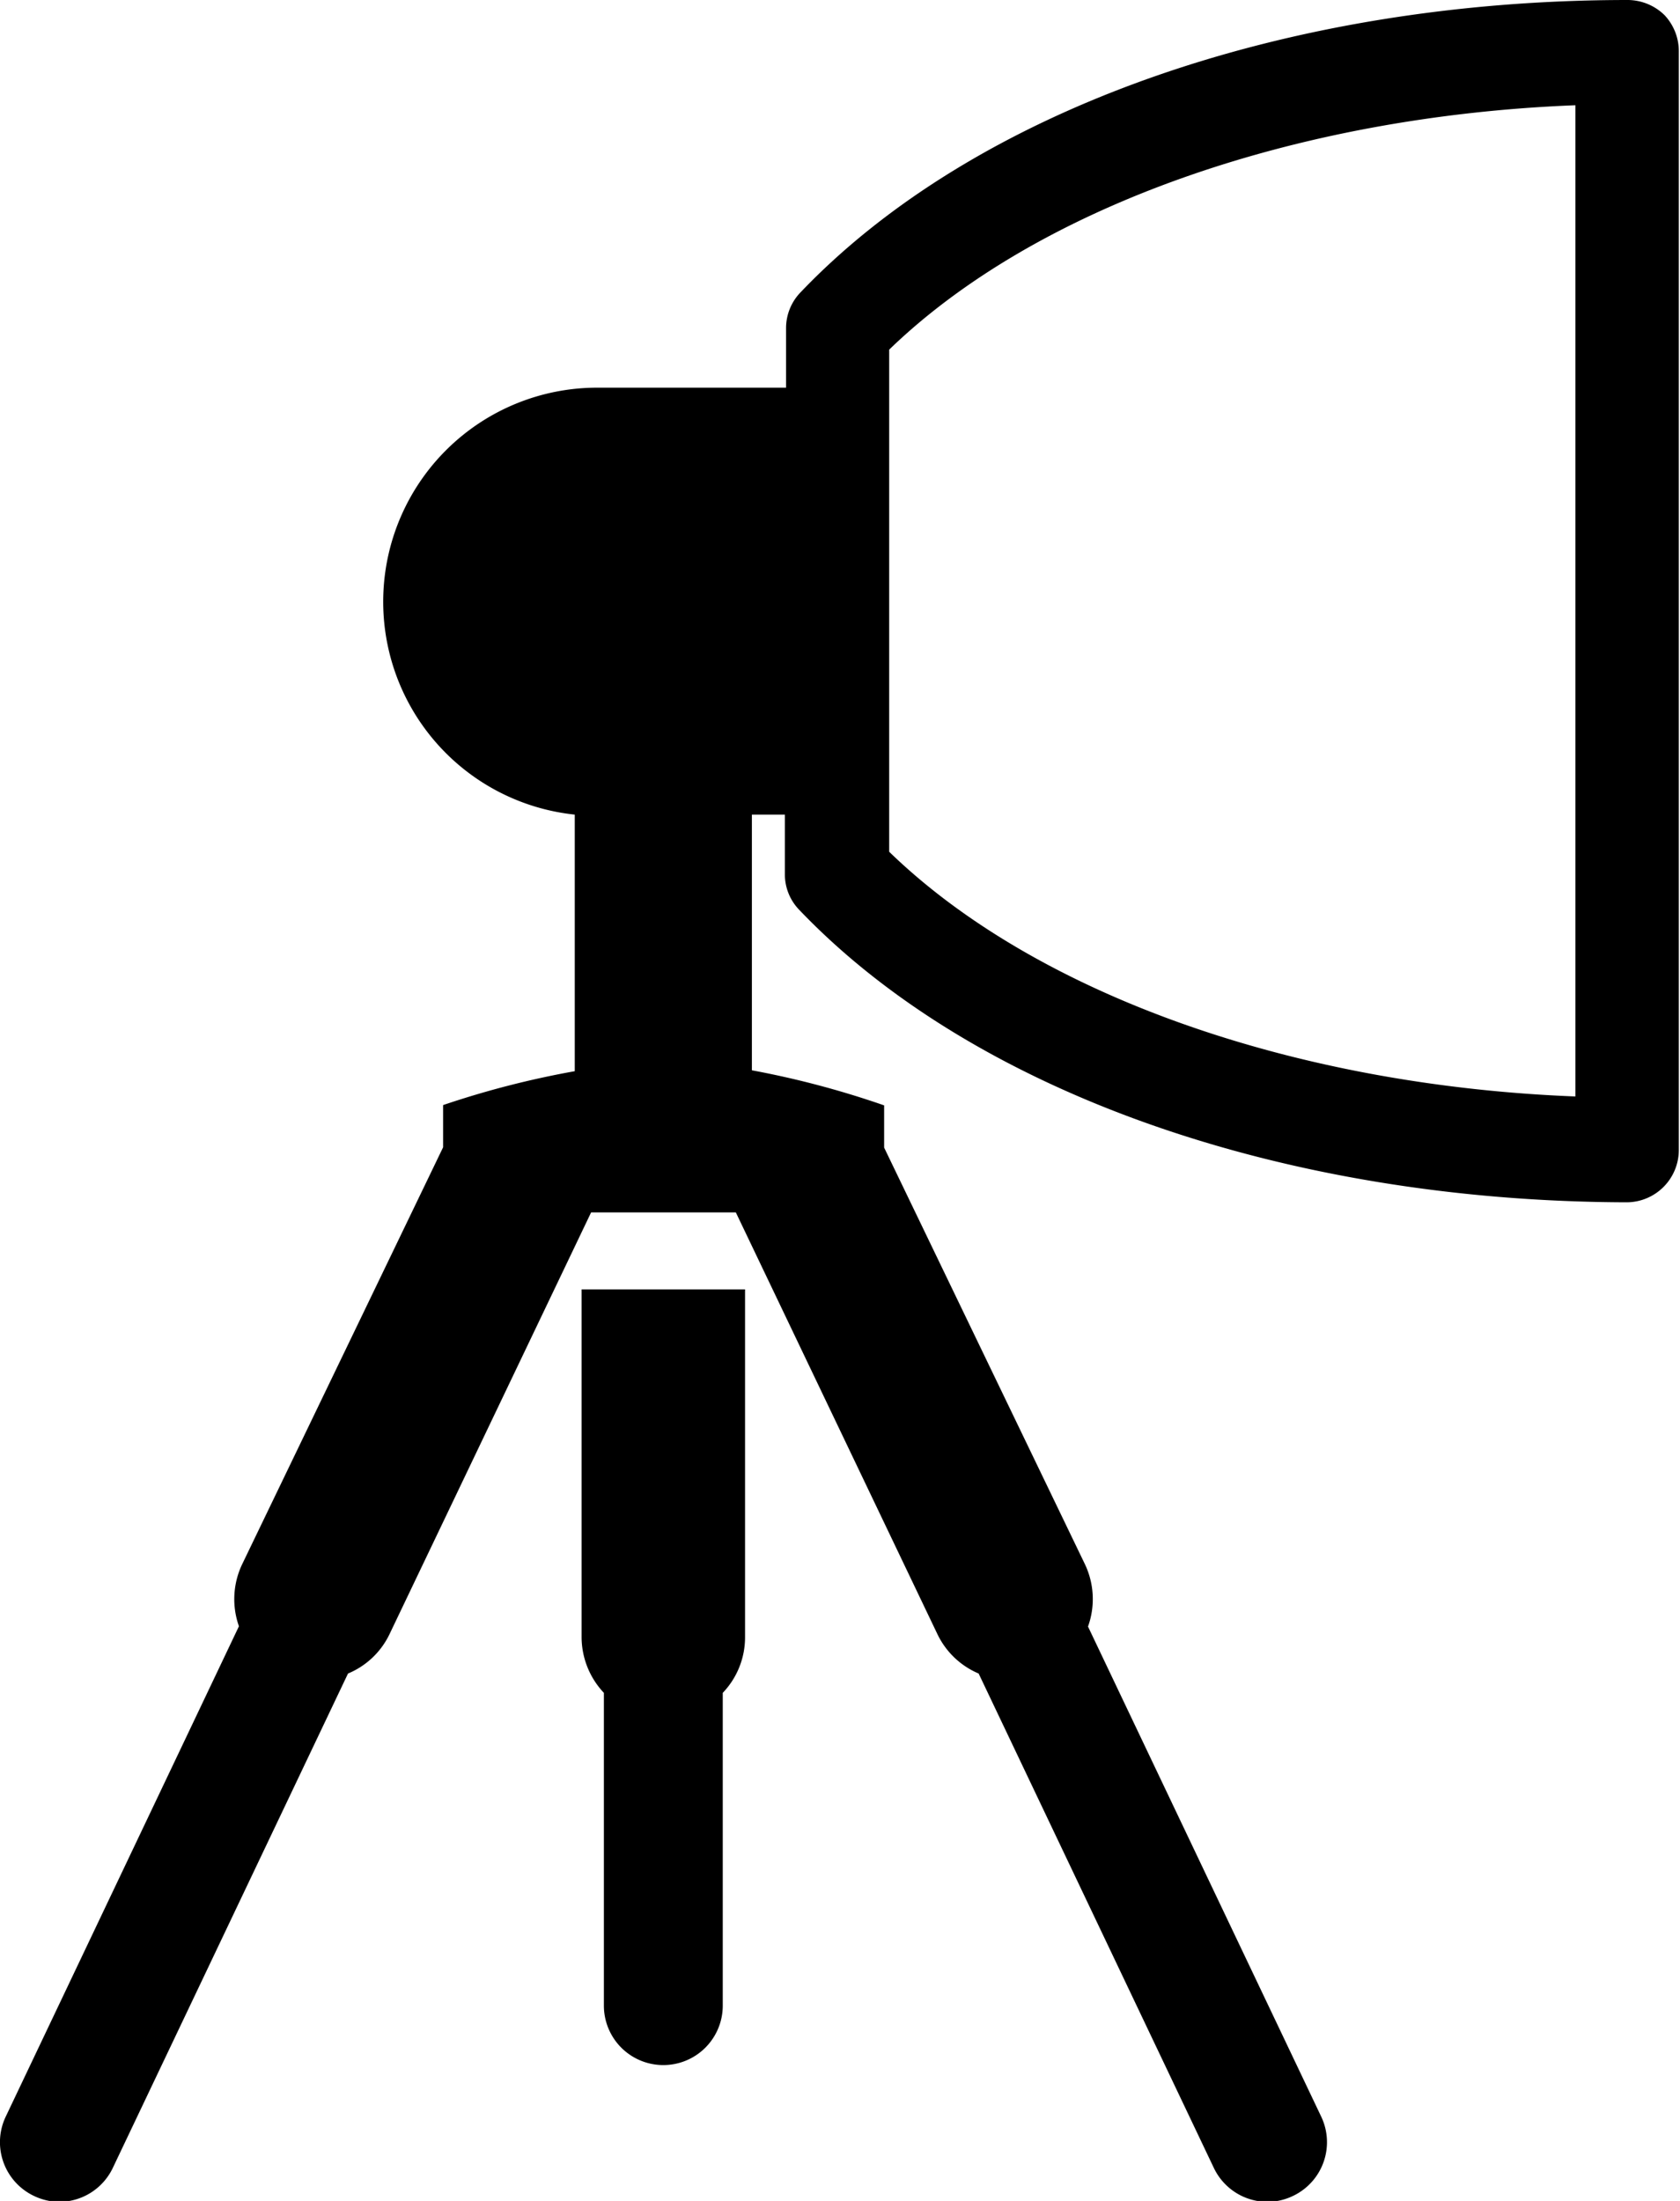
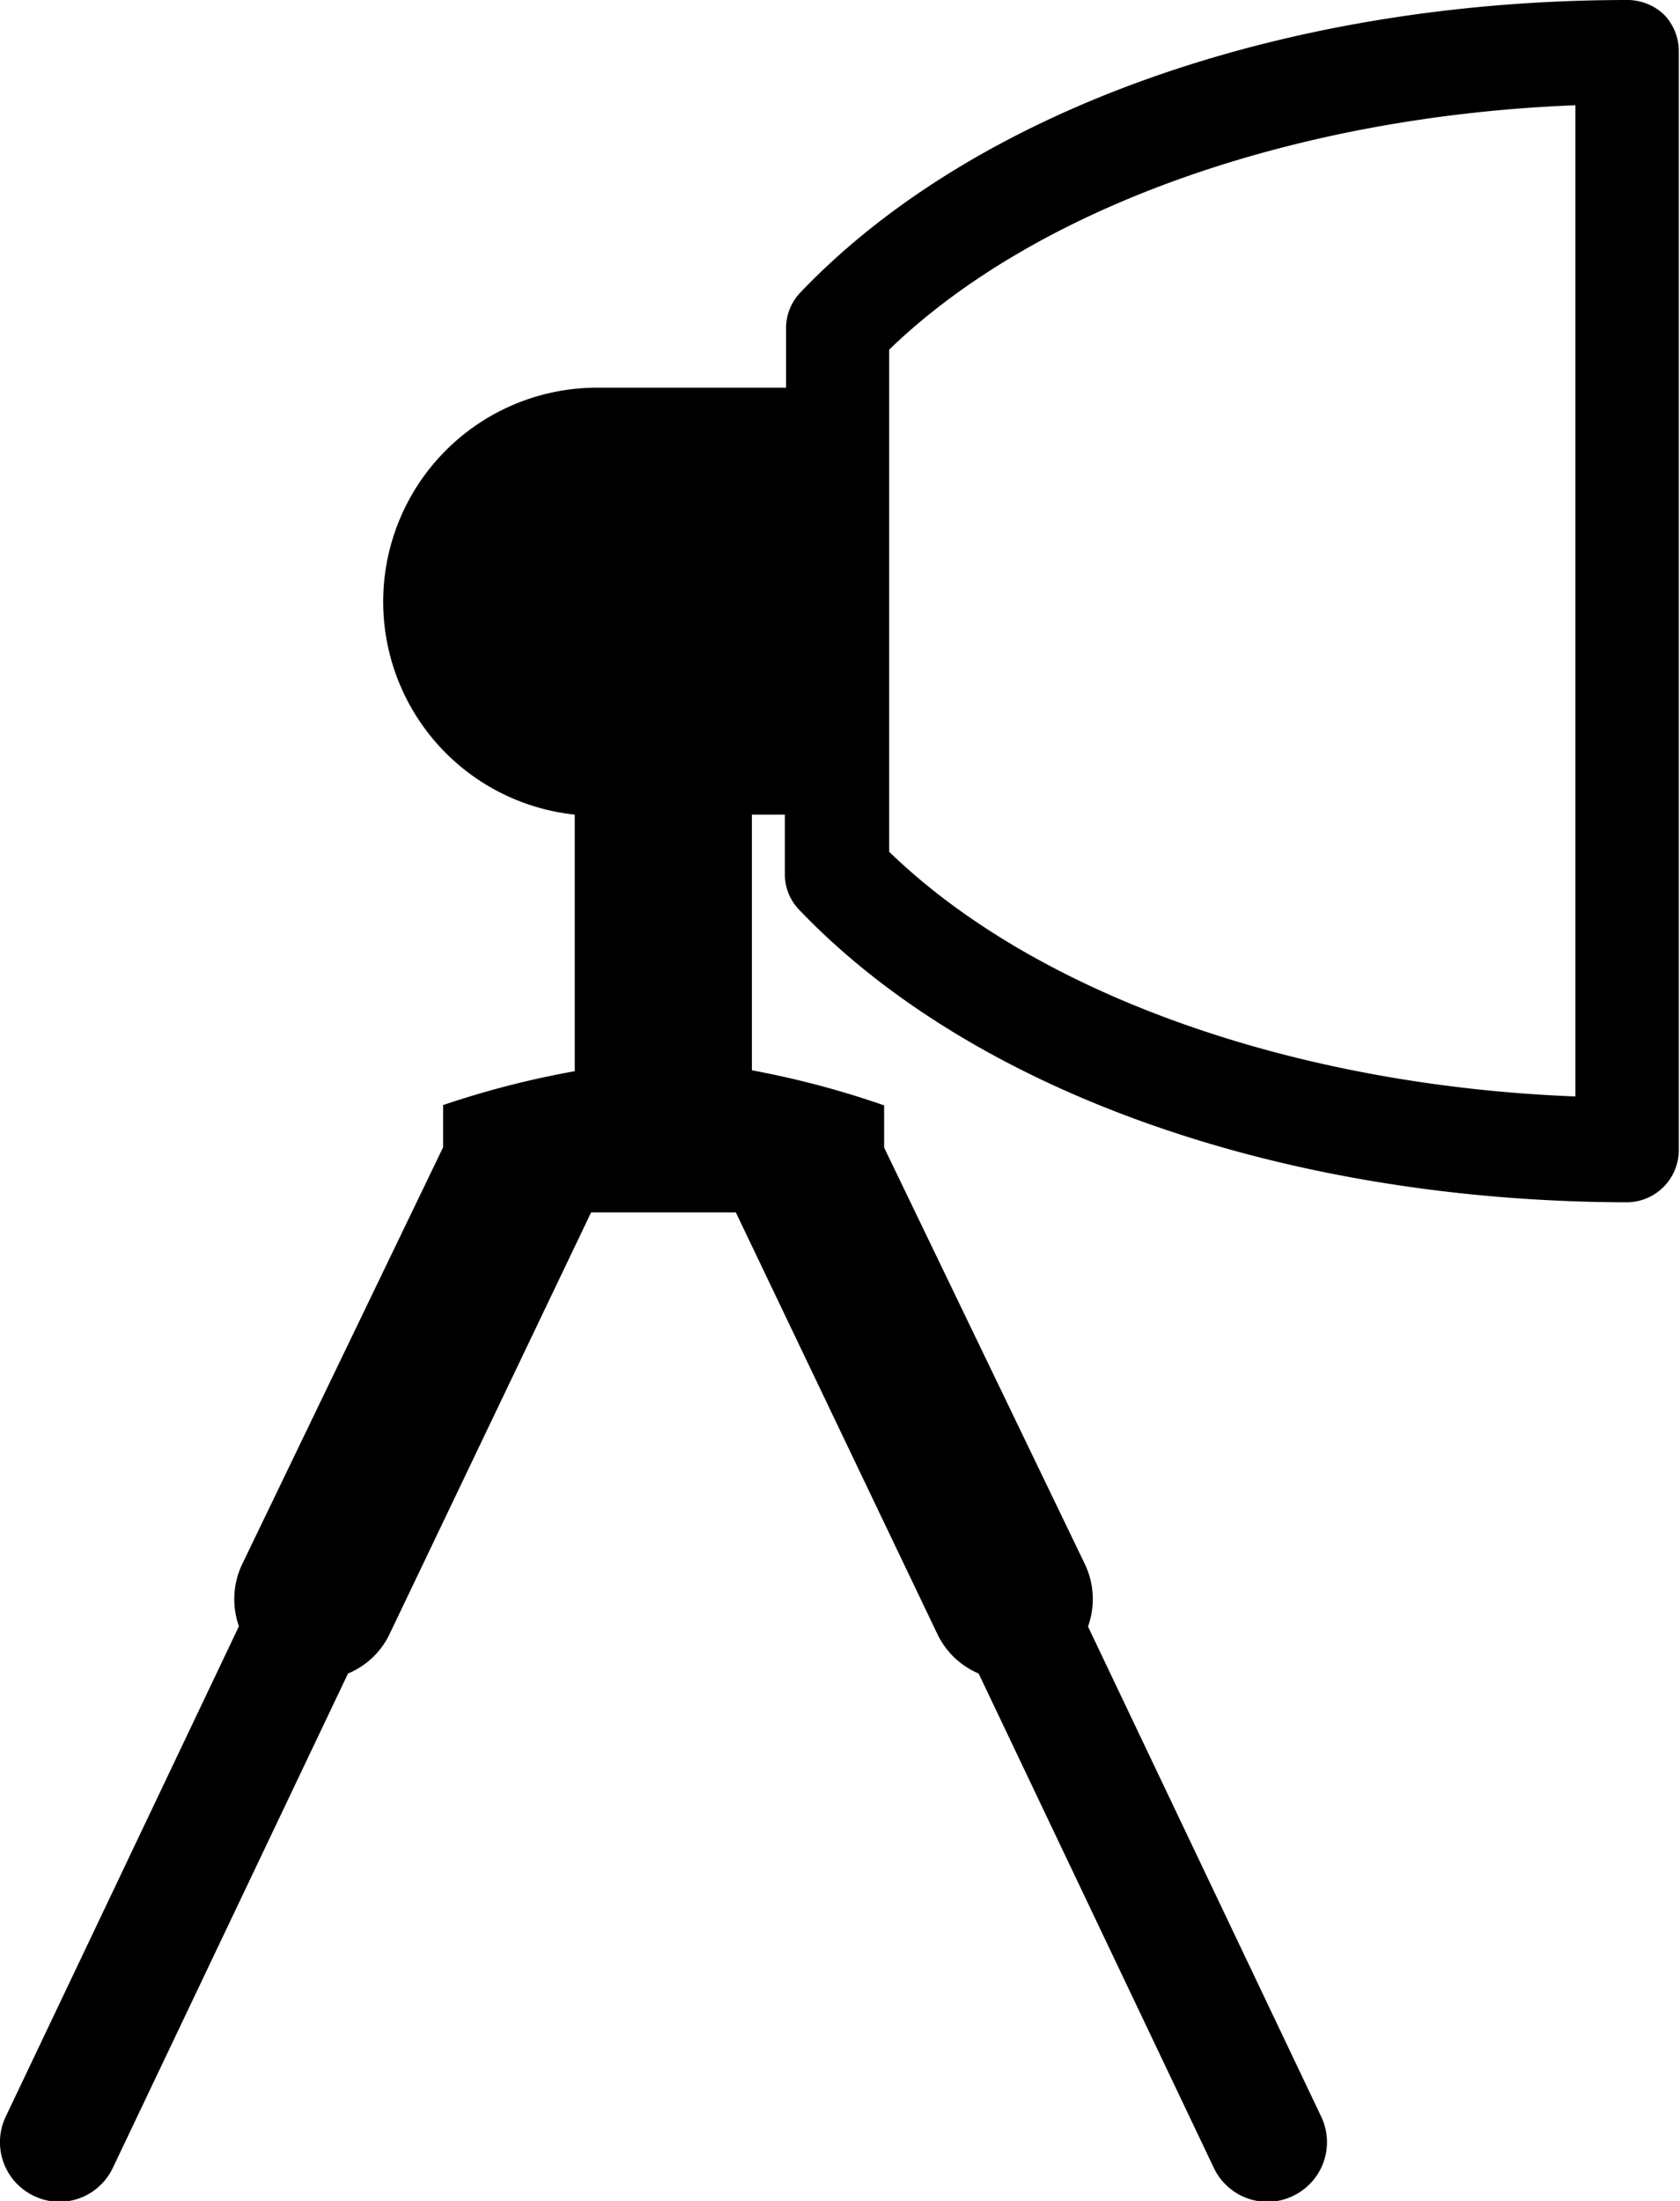
<svg xmlns="http://www.w3.org/2000/svg" id="Lager_1" data-name="Lager 1" viewBox="0 0 56.53 74.03">
  <title>icon_1-black</title>
-   <path d="M491.27,518.86a2.74,2.74,0,0,0,.75,1.88v10.52a2,2,0,0,0,4,0V520.74a2.7,2.7,0,0,0,.75-1.88V507.17h-5.5Z" transform="translate(-471.7 -463.8)" />
  <path d="M527.71,464.31a1.78,1.78,0,0,0-1.23-.51h0c-11.58,0-22,3.71-27.84,9.83a1.73,1.73,0,0,0-.49,1.21v2h-6.43a7.2,7.2,0,0,0-.68,14.36v8.63a30.54,30.54,0,0,0-4.43,1.14v1.42l-6.75,14a2.73,2.73,0,0,0-.12,2.11L471.89,535a2,2,0,0,0,.95,2.66,2,2,0,0,0,.86.2,2,2,0,0,0,1.8-1.15l7.91-16.62a2.69,2.69,0,0,0,1.39-1.31l6.79-14.2h4.87l6.79,14.2a2.71,2.71,0,0,0,1.38,1.31l7.91,16.62a2,2,0,0,0,1.81,1.15,2,2,0,0,0,.86-.2,2,2,0,0,0,.95-2.66l-7.85-16.49a2.73,2.73,0,0,0-.11-2.11l-6.75-14v-1.42A30.43,30.43,0,0,0,497,499.8v-8.6h1.11v2a1.71,1.71,0,0,0,.49,1.21c5.85,6.12,16.26,9.8,27.84,9.83h0a1.76,1.76,0,0,0,1.75-1.75V465.55A1.77,1.77,0,0,0,527.71,464.31Zm-3,36.37c-9.49-.37-18.15-3.44-23.09-8.23V475.56c4.94-4.78,13.6-7.85,23.09-8.22Z" transform="translate(-471.7 -463.8)" />
</svg>